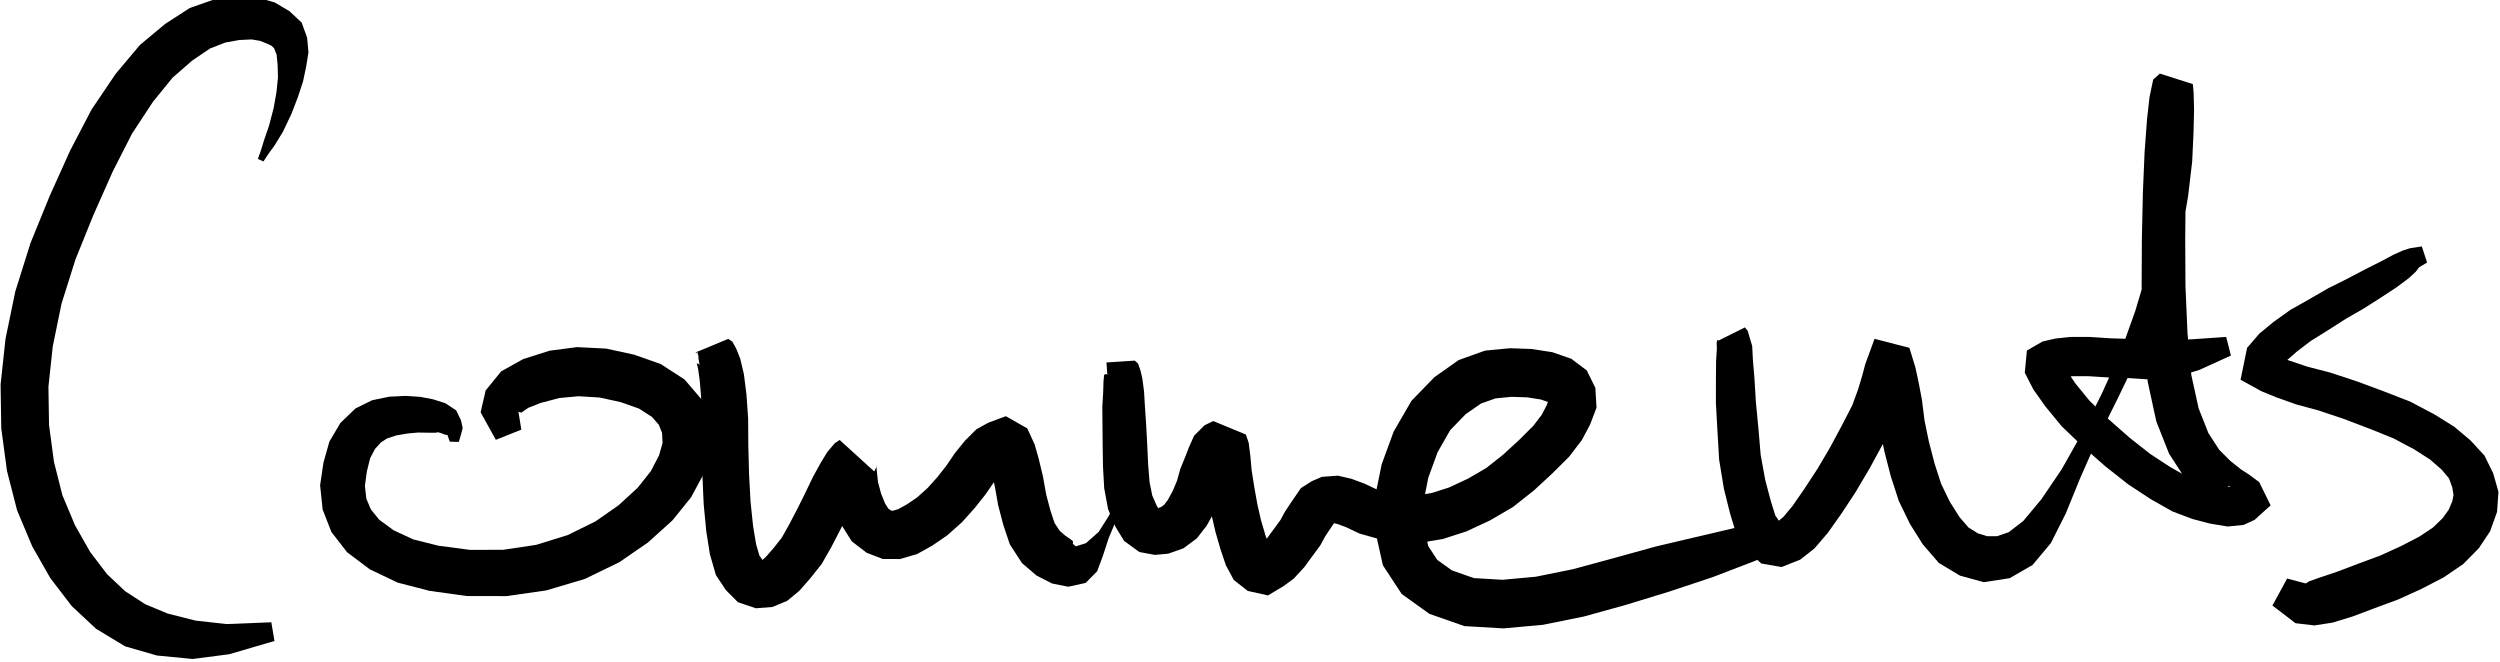
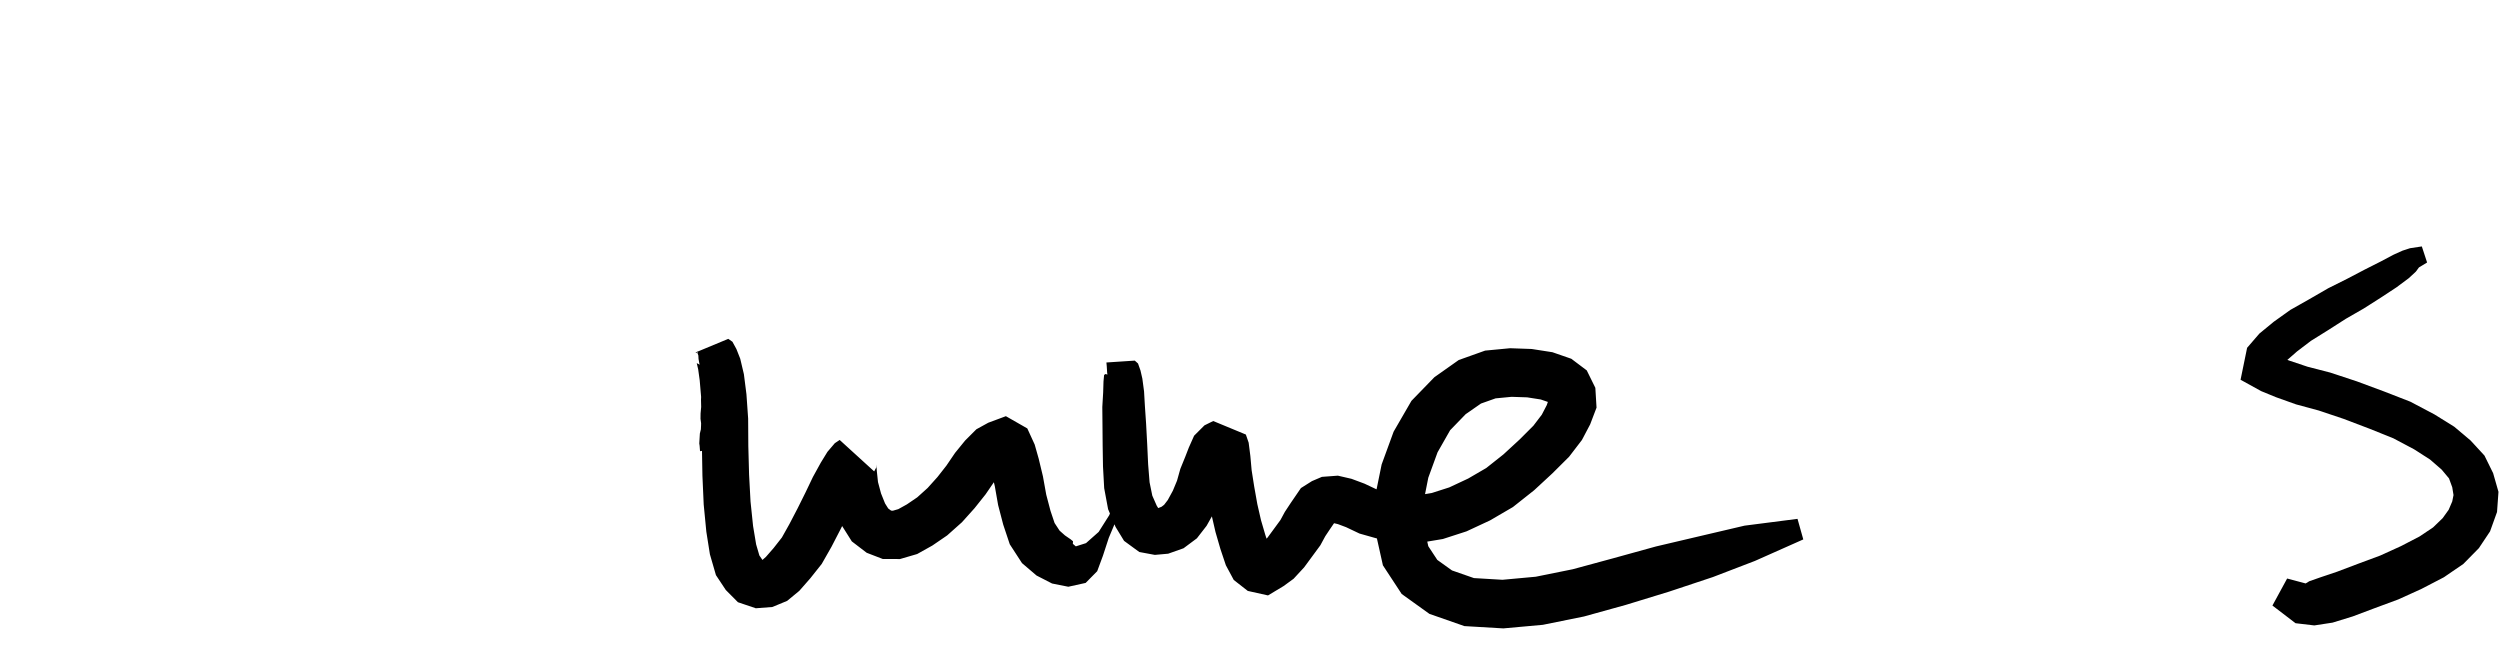
<svg xmlns="http://www.w3.org/2000/svg" width="29.42mm" height="7.794mm" version="1.1" viewBox="0 0 29.42 7.794">
  <g transform="translate(-102.7 -114.3)" stroke-width=".635">
-     <path class="write-flat-pen" d="m105.8 116.2 0.059-0.089 0.073-0.101 0.098-0.16 0.1-0.211 0.076-0.197 0.061-0.187 0.035-0.166 0.028-0.173-0.016-0.174-0.064-0.176-0.143-0.134-0.174-0.103-0.211-0.061-0.244-7e-3 -0.256 0.032-0.288 0.101-0.29 0.187-0.298 0.249-0.284 0.338-0.284 0.42-0.254 0.487-0.24 0.533-0.225 0.552-0.179 0.57-0.115 0.557-0.058 0.537 8e-3 0.517 0.067 0.5 0.119 0.464 0.178 0.424 0.213 0.374 0.252 0.329 0.287 0.268 0.341 0.206 0.375 0.108 0.42 0.041 0.43-0.056 0.533-0.156-0.037-0.22-0.529 0.021-0.364-0.041-0.328-0.083-0.264-0.11-0.236-0.153-0.212-0.2-0.2-0.263-0.177-0.312-0.149-0.355-0.099-0.392-0.058-0.435-7e-3 -0.449 0.051-0.475 0.103-0.502 0.164-0.521 0.211-0.522 0.227-0.511 0.228-0.448 0.246-0.374 0.231-0.284 0.232-0.202 0.208-0.141 0.179-0.07 0.165-0.03 0.146-7e-3 0.1 0.017 0.09 0.036 0.045 0.022 0.029 0.028 0.03 0.075 0.012 0.123 4e-3 0.145-0.017 0.171-0.034 0.192-0.055 0.21-0.058 0.168-0.036 0.118-0.036 0.101" __comx="579.532" __comy="131.587" __timestamp="0x1963b01222b" />
-     <path class="write-flat-pen" d="m108.1 119.5 0.027-0.093 0.018-0.071-0.021-0.092-0.056-0.115-0.127-0.084-0.145-0.046-0.151-0.029-0.171-0.011-0.192 9e-3 -0.203 0.042-0.195 0.096-0.178 0.171-0.13 0.22-0.07 0.249-0.039 0.265 0.03 0.286 0.103 0.264 0.184 0.237 0.268 0.202 0.327 0.156 0.375 0.097 0.439 0.061 0.467 1e-3 0.468-0.067 0.454-0.135 0.406-0.197 0.337-0.232 0.288-0.26 0.219-0.271 0.152-0.282 0.085-0.29-0.01-0.302-0.103-0.279-0.2-0.234-0.281-0.182-0.315-0.111-0.328-0.071-0.343-0.017-0.321 0.042-0.31 0.098-0.26 0.145-0.183 0.225-0.059 0.257 0.179 0.324 0.3-0.12-0.034-0.209 0.034 9e-3 0.082-0.057 0.145-0.057 0.22-0.058 0.225-0.021 0.249 0.015 0.247 0.054 0.216 0.076 0.154 0.099 0.08 0.092 0.038 0.095 6e-3 0.118-0.041 0.146-0.096 0.185-0.156 0.197-0.226 0.207-0.271 0.189-0.327 0.161-0.371 0.115-0.388 0.058-0.39 1e-3 -0.372-0.049-0.295-0.074-0.233-0.108-0.17-0.125-0.097-0.121-0.053-0.125-0.017-0.15 0.023-0.171 0.039-0.157 0.057-0.108 0.071-0.078 0.07-0.045 0.109-0.036 0.135-0.023 0.124-0.011 0.114 2e-3 0.088 5.3e-4 0.029-6e-3 0.037 0.01 0.042 0.017 0.034 7e-3 0.027 0.077" __comx="595.875" __comy="131.587" __timestamp="0x1963b0123aa" />
    <path class="write-flat-pen" d="m111 119.6 5e-3 -0.064 4e-3 -0.02 0.012-0.043 0.011-0.057 0.02-0.045 0.013-0.048 0.015-0.035 7e-3 -0.058 0.015-0.046 0.025-0.079 0.017-0.086 0.027-0.092 0.02-0.096 0.02-0.082 0.018-0.059 0.018-0.07 9e-3 -0.049 0.01-0.022 0.017-0.038 0.01-2e-3 0.018-0.022 0.01-0.04 0.011-8e-3 -0.385 0.16-0.033-0.018-0.015-8e-3 0.017 0.073 0.018 0.13 0.017 0.201 0.011 0.258-2e-3 0.315 6e-3 0.349 0.015 0.338 0.031 0.32 0.042 0.266 0.071 0.245 0.116 0.175 0.143 0.144 0.21 0.071 0.195-0.015 0.174-0.072 0.143-0.118 0.129-0.147 0.135-0.17 0.115-0.202 0.104-0.201 0.096-0.191 0.083-0.174 0.079-0.142 0.047-0.077 7e-3 -6e-3 -0.01 7e-3 -0.406-0.37-0.041 0.078v0.129l9e-3 0.116 0.018 0.175 0.057 0.209 0.077 0.195 0.119 0.189 0.175 0.134 0.189 0.073 0.203 8e-4 0.202-0.059 0.179-0.1 0.174-0.119 0.174-0.155 0.149-0.166 0.129-0.162 0.1-0.146 0.085-0.104 0.054-0.054 0.032-0.018-0.083 0.031-0.143-0.081-0.01-0.019 0.031 0.114 0.043 0.181 0.039 0.222 0.06 0.23 0.077 0.231 0.144 0.222 0.171 0.146 0.183 0.094 0.191 0.038 0.204-0.045 0.136-0.138 0.067-0.181 0.069-0.211 0.094-0.224 0.09-0.239 0.08-0.23 0.043-0.223 0.032-0.189 0.018-0.181-0.022-0.17-0.035-0.164-0.03-0.143-0.011-0.116 0.014-0.051 0.021-0.011 0.02-5e-3 -0.334 0.022-0.022-4e-3 -0.013 0.012-7e-3 0.075-4e-3 0.13-0.01 0.17 2e-3 0.215 2e-3 0.24 4e-3 0.246 0.014 0.255 0.046 0.247 0.088 0.209 0.1 0.164 0.179 0.131 0.183 0.034 0.157-0.014 0.181-0.064 0.157-0.117 0.114-0.147 0.096-0.171 0.075-0.178 0.039-0.141 0.05-0.12 0.037-0.096 0.016-0.033-0.012 0.012 0.022-0.011-0.384-0.159 0.015 0.043 0.011 0.092 0.016 0.175 0.033 0.215 0.041 0.228 0.05 0.217 0.058 0.2 0.064 0.191 0.093 0.173 0.165 0.129 0.238 0.053 0.183-0.11 0.118-0.086 0.123-0.133 0.095-0.129 0.097-0.132 0.058-0.107 0.054-0.081 0.052-0.076-6e-3 3e-3 -7e-3 3e-3 0.014-1e-3 0.042 0.01 0.096 0.036 0.158 0.075 0.191 0.054 0.232 0.056h0.282l0.276-0.046 0.278-0.09 0.277-0.129 0.269-0.157 0.25-0.198 0.214-0.198 0.197-0.196 0.151-0.197 0.097-0.184 0.075-0.197-0.014-0.233-0.101-0.205-0.182-0.137-0.222-0.077-0.244-0.038-0.254-9e-3 -0.294 0.028-0.311 0.111-0.286 0.202-0.27 0.278-0.21 0.363-0.141 0.386-0.082 0.402 0.01 0.395 0.087 0.39 0.221 0.337 0.326 0.234 0.412 0.144 0.458 0.027 0.465-0.042 0.484-0.098 0.494-0.137 0.506-0.155 0.517-0.172 0.495-0.19 0.569-0.253-0.068-0.242-0.623 0.08-0.516 0.121-0.527 0.124-0.507 0.14-0.472 0.128-0.435 0.088-0.392 0.036-0.336-0.02-0.258-0.09-0.173-0.124-0.106-0.161-0.052-0.233-7e-3 -0.275 0.059-0.298 0.109-0.299 0.148-0.26 0.183-0.189 0.18-0.125 0.172-0.061 0.188-0.018 0.183 6e-3 0.16 0.025 0.09 0.031 5e-3 2e-3 -7e-3 -0.018 1e-3 -2.7e-4 -0.018 0.052-0.058 0.112-0.099 0.13-0.162 0.162-0.191 0.176-0.202 0.16-0.213 0.124-0.222 0.104-0.206 0.066-0.191 0.032h-0.17l-0.157-0.038-0.136-0.039-0.138-0.065-0.153-0.057-0.16-0.037-0.188 0.014-0.117 0.05-0.13 0.082-0.119 0.174-0.07 0.106-0.052 0.096-0.074 0.101-0.077 0.105-0.064 0.07-0.053 0.039 0.027-0.016 0.099 0.022 0.025 0.019-0.016-0.029-0.045-0.136-0.051-0.174-0.043-0.188-0.037-0.208-0.03-0.191-0.015-0.167-0.02-0.157-0.033-0.096-0.384-0.159-0.103 0.051-0.122 0.122-0.062 0.139-0.041 0.106-0.059 0.145-0.039 0.139-0.049 0.118-0.06 0.11-0.043 0.056-0.03 0.023-0.038 0.015-0.015 2e-3 0.012 3e-3 8e-3 6e-3 -0.024-0.039-0.052-0.118-0.032-0.157-0.017-0.212-0.011-0.237-0.013-0.242-0.014-0.206-0.01-0.173-0.02-0.15-0.022-0.096-0.029-0.082-0.038-0.034-0.334 0.022 4e-3 0.043 5e-3 0.082 0.029 0.104 0.051 0.134 0.064 0.137 0.059 0.147 0.04 0.142 2e-3 0.161-0.015 0.184-0.034 0.214-0.075 0.222-0.097 0.228-0.124 0.196-0.149 0.132-0.12 0.038-0.035-0.03 2e-3 -0.03-0.028-0.023-0.067-0.046-0.063-0.056-0.059-0.09-0.048-0.143-0.05-0.19-0.039-0.216-0.05-0.208-0.047-0.166-0.087-0.19-0.252-0.144-0.207 0.077-0.14 0.077-0.133 0.133-0.118 0.145-0.102 0.15-0.105 0.134-0.116 0.129-0.122 0.11-0.122 0.083-0.101 0.056-0.062 0.018-0.015 8e-4 -0.013-5e-3 -0.029-0.022-0.037-0.059-0.047-0.117-0.036-0.134-0.013-0.122-7e-3 -0.086v0.035l-0.025 0.047-0.406-0.37-0.057 0.038-0.087 0.102-0.078 0.127-0.093 0.169-0.088 0.184-0.091 0.183-0.098 0.188-0.088 0.157-0.098 0.125-0.09 0.103-0.043 0.038-0.013 6e-3 8e-3 2.7e-4 0.023 9e-3 -0.012-0.012-0.04-0.058-0.038-0.13-0.036-0.216-0.03-0.289-0.017-0.316-9e-3 -0.336-2e-3 -0.324-0.02-0.286-0.03-0.236-0.043-0.182-0.045-0.114-0.047-0.086-0.049-0.034-0.385 0.16 0.011 8e-3 0.01-0.025 2e-3 0.025 0.01 0.028 2e-3 0.04 0.01 0.056 9e-3 0.029 3e-3 0.054 2e-3 0.066 4e-3 0.089 5e-3 0.091-4e-3 0.095 2e-3 0.085-7e-3 0.077-7.9e-4 0.063 7e-3 0.052-5.3e-4 0.027-2e-3 0.045-0.012 0.049-4e-3 0.067-3e-3 0.05 4e-3 0.027 5e-3 0.064" __comx="628.446" __comy="131.587" __timestamp="0x1963b012ad5" />
-     <path class="write-flat-pen" d="m123.3 119.1-0.026-0.096-1e-3 -0.114-5e-3 -0.173-3e-3 -0.19-2e-3 -0.171-0.018-0.12-0.011-0.064 4e-3 -0.021-0.313 0.156-0.016-6e-3 -7e-3 0.03 2e-3 0.073-9e-3 0.141-2e-3 0.222-2.6e-4 0.277 0.018 0.325 0.02 0.34 0.056 0.342 0.072 0.289 0.074 0.244 0.131 0.197 0.163 0.15 0.238 0.042 0.22-0.087 0.167-0.131 0.157-0.183 0.158-0.223 0.17-0.258 0.162-0.274 0.152-0.279 0.133-0.258 0.086-0.233 0.059-0.191 0.029-0.109-0.064 0.176-0.347-0.089-0.024-0.077 0.027 0.135 0.037 0.192 0.032 0.251 0.058 0.282 0.074 0.287 0.094 0.29 0.132 0.272 0.151 0.24 0.189 0.219 0.248 0.149 0.28 0.077 0.305-0.047 0.269-0.155 0.216-0.258 0.176-0.35 0.167-0.41 0.197-0.448 0.234-0.468 0.234-0.484 0.213-0.49 0.183-0.493 0.133-0.485 0.078-0.455 0.048-0.408 0.016-0.345 6e-3 -0.266-5e-3 -0.195-9e-3 -0.104-0.388-0.124-0.079 0.07-0.043 0.206-0.029 0.256-0.029 0.389-0.02 0.473-0.012 0.541-3e-3 0.584 0.023 0.573 0.049 0.537 0.101 0.465 0.15 0.379 0.185 0.286 0.194 0.194 0.168 0.133 0.096 0.065 6e-3 5e-3 -0.087-0.179 0.142-0.125 0.019 3e-3 -0.031 0.011-0.12-0.012-0.164-0.038-0.183-0.066-0.212-0.12-0.235-0.154-0.245-0.193-0.249-0.219-0.22-0.214-0.165-0.202-0.109-0.16-0.024-0.052-9e-3 0.104-0.077 0.046 0.063-0.012 0.123-0.013h0.183l0.238 0.015 0.249 8e-3 0.268 0.018 0.283-0.033 0.27-0.082 0.371-0.169-0.056-0.219-0.394 0.027-0.244 0.012-0.231-1e-3 -0.246-0.014-0.249-8e-3 -0.245-0.016h-0.222l-0.172 0.018-0.156 0.035-0.186 0.107-0.025 0.261 0.101 0.197 0.14 0.198 0.193 0.235 0.248 0.238 0.265 0.233 0.269 0.212 0.263 0.173 0.255 0.145 0.238 0.09 0.209 0.055 0.207 0.034 0.188-0.019 0.128-0.059 0.189-0.171-0.134-0.273-0.118-0.088-0.092-0.059-0.128-0.101-0.133-0.133-0.127-0.196-0.115-0.291-0.086-0.392-0.045-0.492-0.024-0.549-3e-3 -0.569 5e-3 -0.533 0.011-0.462 0.018-0.374 0.017-0.227 4e-3 -0.043-0.033 0.024-0.388-0.124 0.022 0.083 0.026 0.163 0.021 0.248 0.016 0.325-0.014 0.386-0.046 0.434-0.101 0.465-0.145 0.488-0.176 0.492-0.218 0.482-0.233 0.466-0.239 0.424-0.239 0.353-0.214 0.257-0.172 0.132-0.137 0.047h-0.115l-0.109-0.033-0.111-0.069-0.107-0.124-0.114-0.181-0.102-0.211-0.077-0.239-0.067-0.258-0.051-0.248-0.031-0.247-0.041-0.213-0.035-0.162-0.071-0.232-0.41-0.106-0.11 0.301-0.033 0.125-0.05 0.168-0.069 0.188-0.116 0.225-0.143 0.267-0.15 0.255-0.158 0.241-0.137 0.198-0.107 0.128-0.067 0.056-0.014 7e-3 0.051 0.01-8e-3 -6e-3 -0.056-0.083-0.051-0.161-0.068-0.256-0.054-0.297-0.027-0.315-0.03-0.314-0.016-0.268-0.018-0.215-9e-3 -0.171-0.03-0.098-0.022-0.079-0.032-0.037-0.313 0.156 0.019 0.01 0.036 0.029 0.044 0.067 0.045 0.141 0.044 0.183 0.041 0.169 0.03 0.12 0.046 0.099" __comx="661.619" __comy="131.587" __timestamp="0x1963b012e9b" />
    <path class="write-flat-pen" d="m131.2 117.2-0.139 0.021-0.089 0.029-0.104 0.047-0.151 0.08-0.19 0.096-0.204 0.107-0.224 0.112-0.225 0.13-0.221 0.125-0.196 0.14-0.169 0.139-0.144 0.167-0.077 0.376 0.243 0.134 0.173 0.071 0.238 0.085 0.266 0.072 0.292 0.098 0.305 0.116 0.281 0.113 0.245 0.13 0.187 0.12 0.137 0.119 0.086 0.103 0.038 0.104 0.015 0.092-0.015 0.075-0.042 0.098-0.071 0.099-0.113 0.109-0.16 0.107-0.22 0.114-0.242 0.11-0.264 0.098-0.243 0.092-0.199 0.067-0.128 0.045-0.043 0.026-0.218-0.058-0.173 0.318 0.272 0.208 0.221 0.026 0.215-0.033 0.237-0.073 0.255-0.096 0.281-0.104 0.273-0.124 0.262-0.136 0.23-0.157 0.183-0.186 0.132-0.198 0.082-0.228 0.017-0.237-0.063-0.22-0.102-0.207-0.164-0.178-0.191-0.161-0.233-0.145-0.284-0.15-0.311-0.121-0.318-0.118-0.315-0.104-0.264-0.068-0.213-0.071-0.139-0.053 0.071 0.041-0.014 0.064 0.043-0.051 0.127-0.111 0.163-0.124 0.199-0.124 0.211-0.135 0.212-0.122 0.201-0.128 0.184-0.121 0.145-0.108 0.083-0.077 0.036-0.049 0.096-0.058" __comx="678.146" __comy="131.587" __timestamp="0x1963b01300a" />
  </g>
</svg>